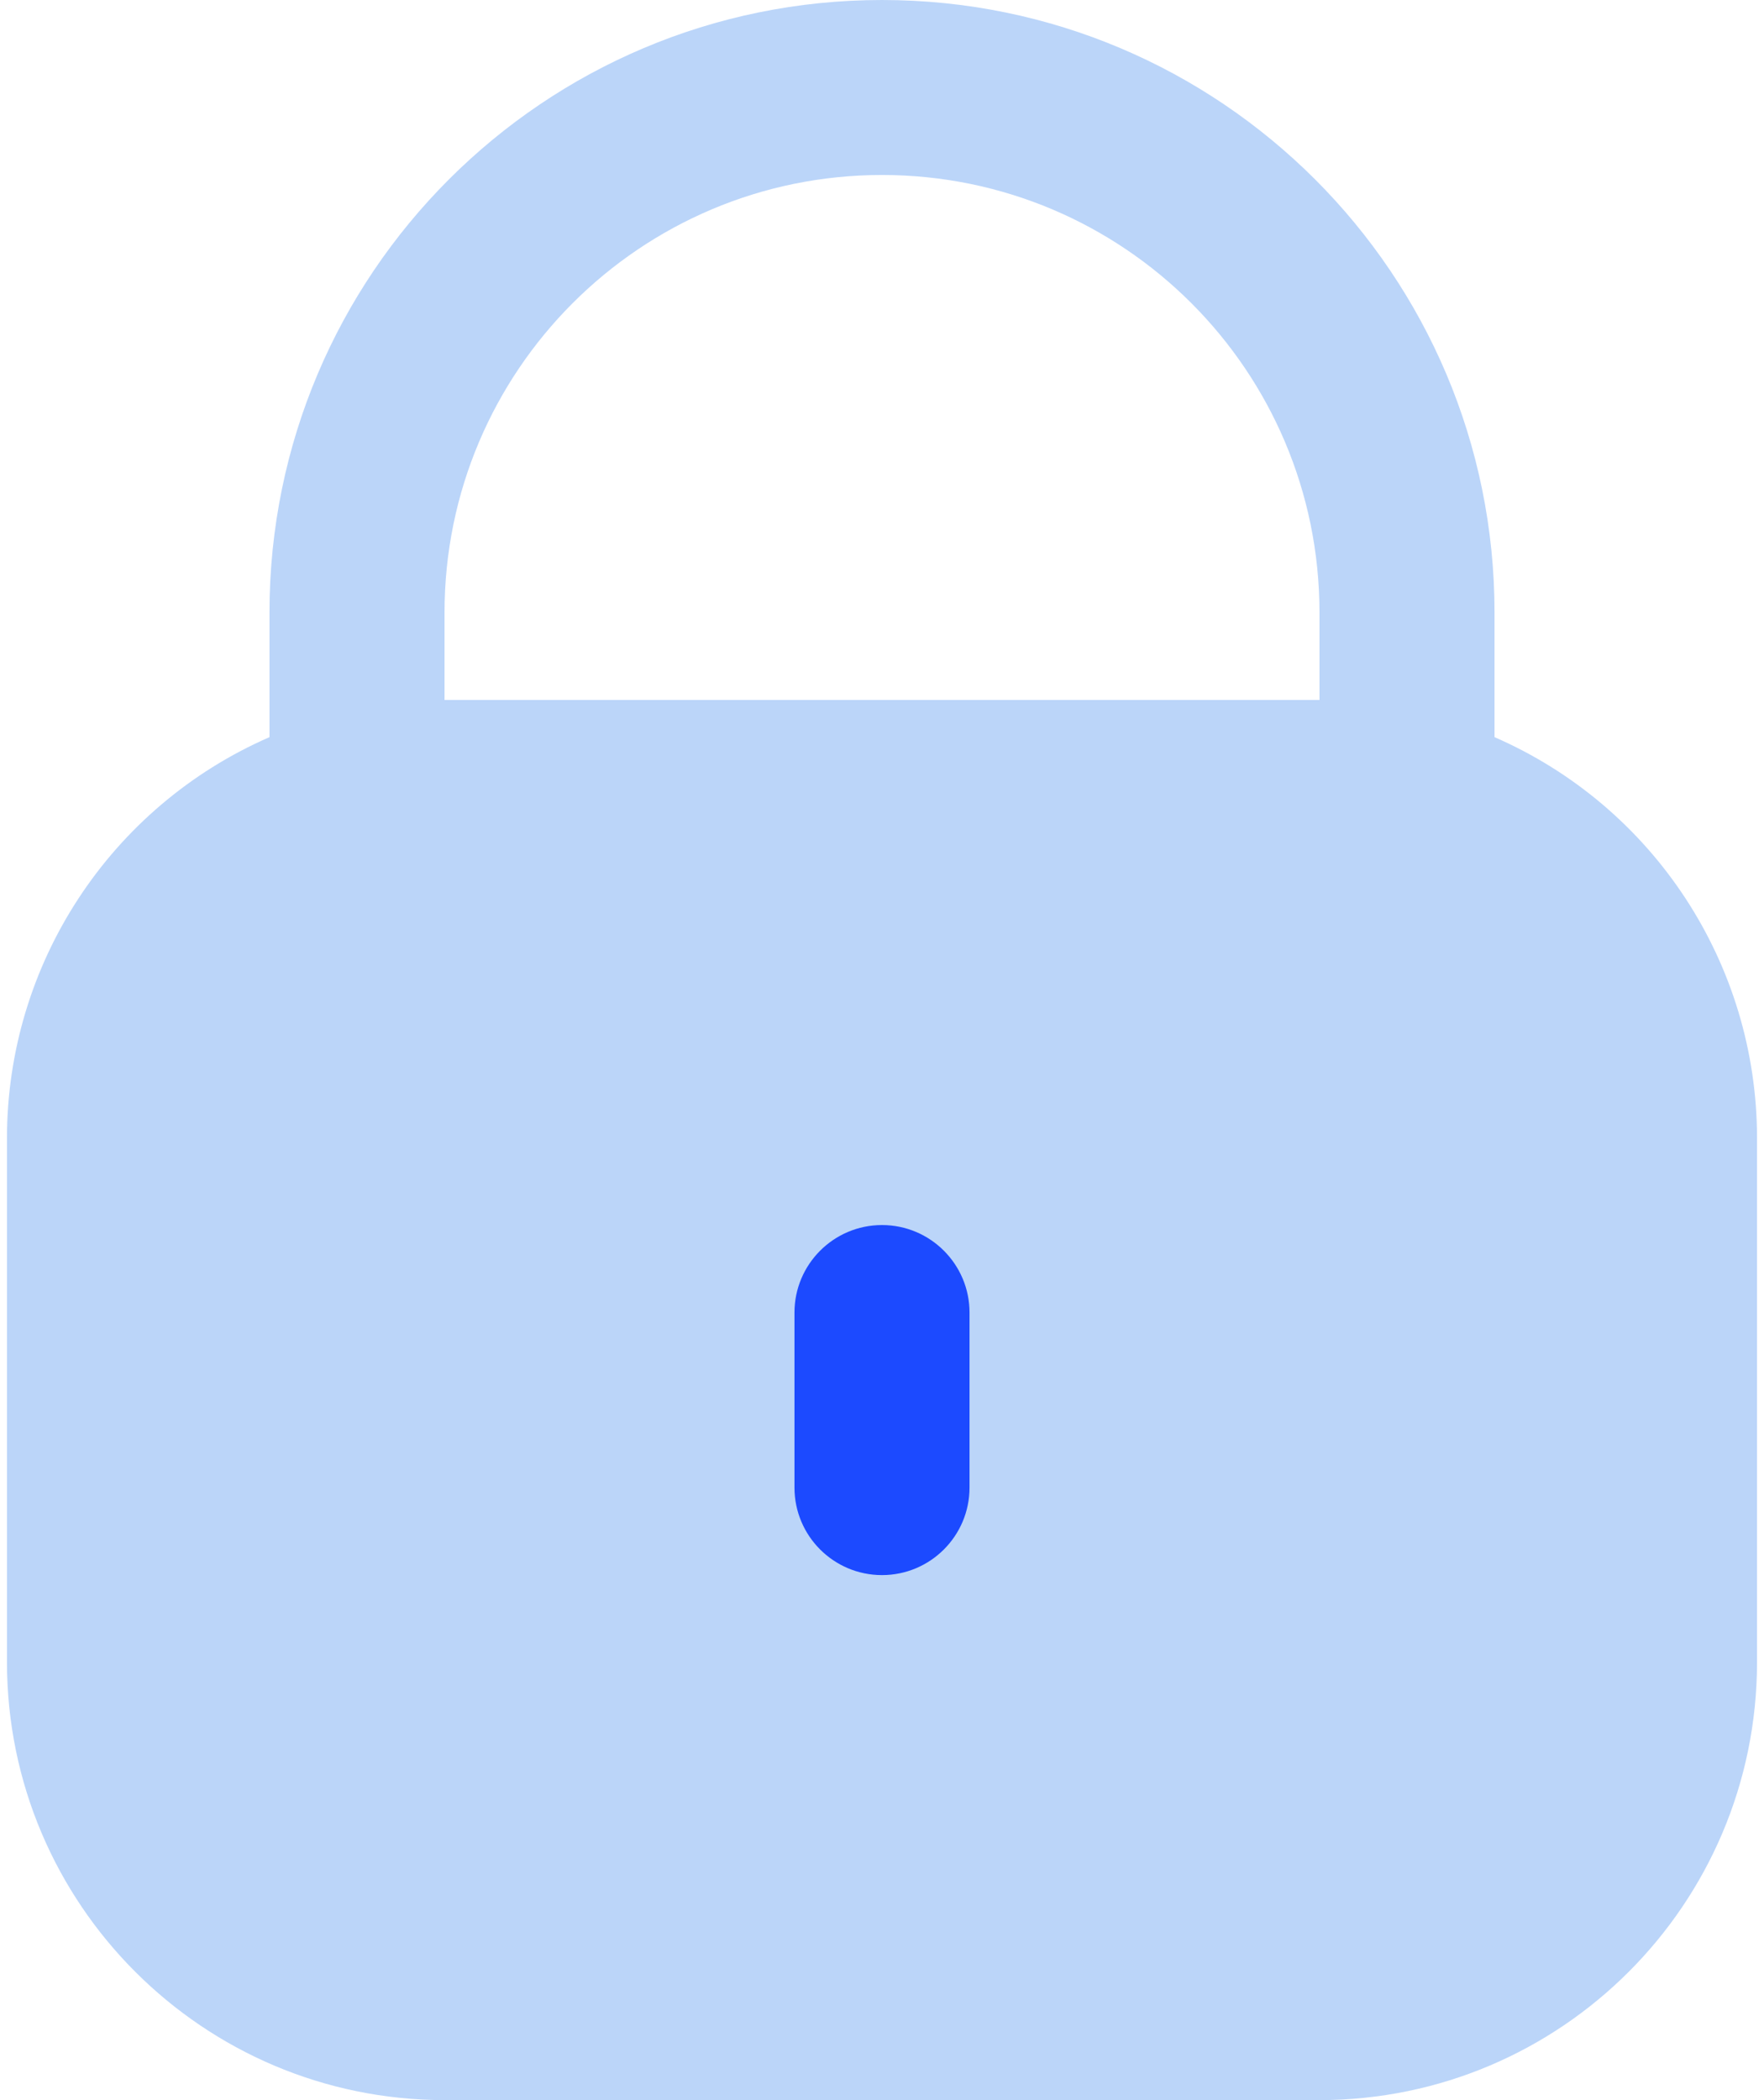
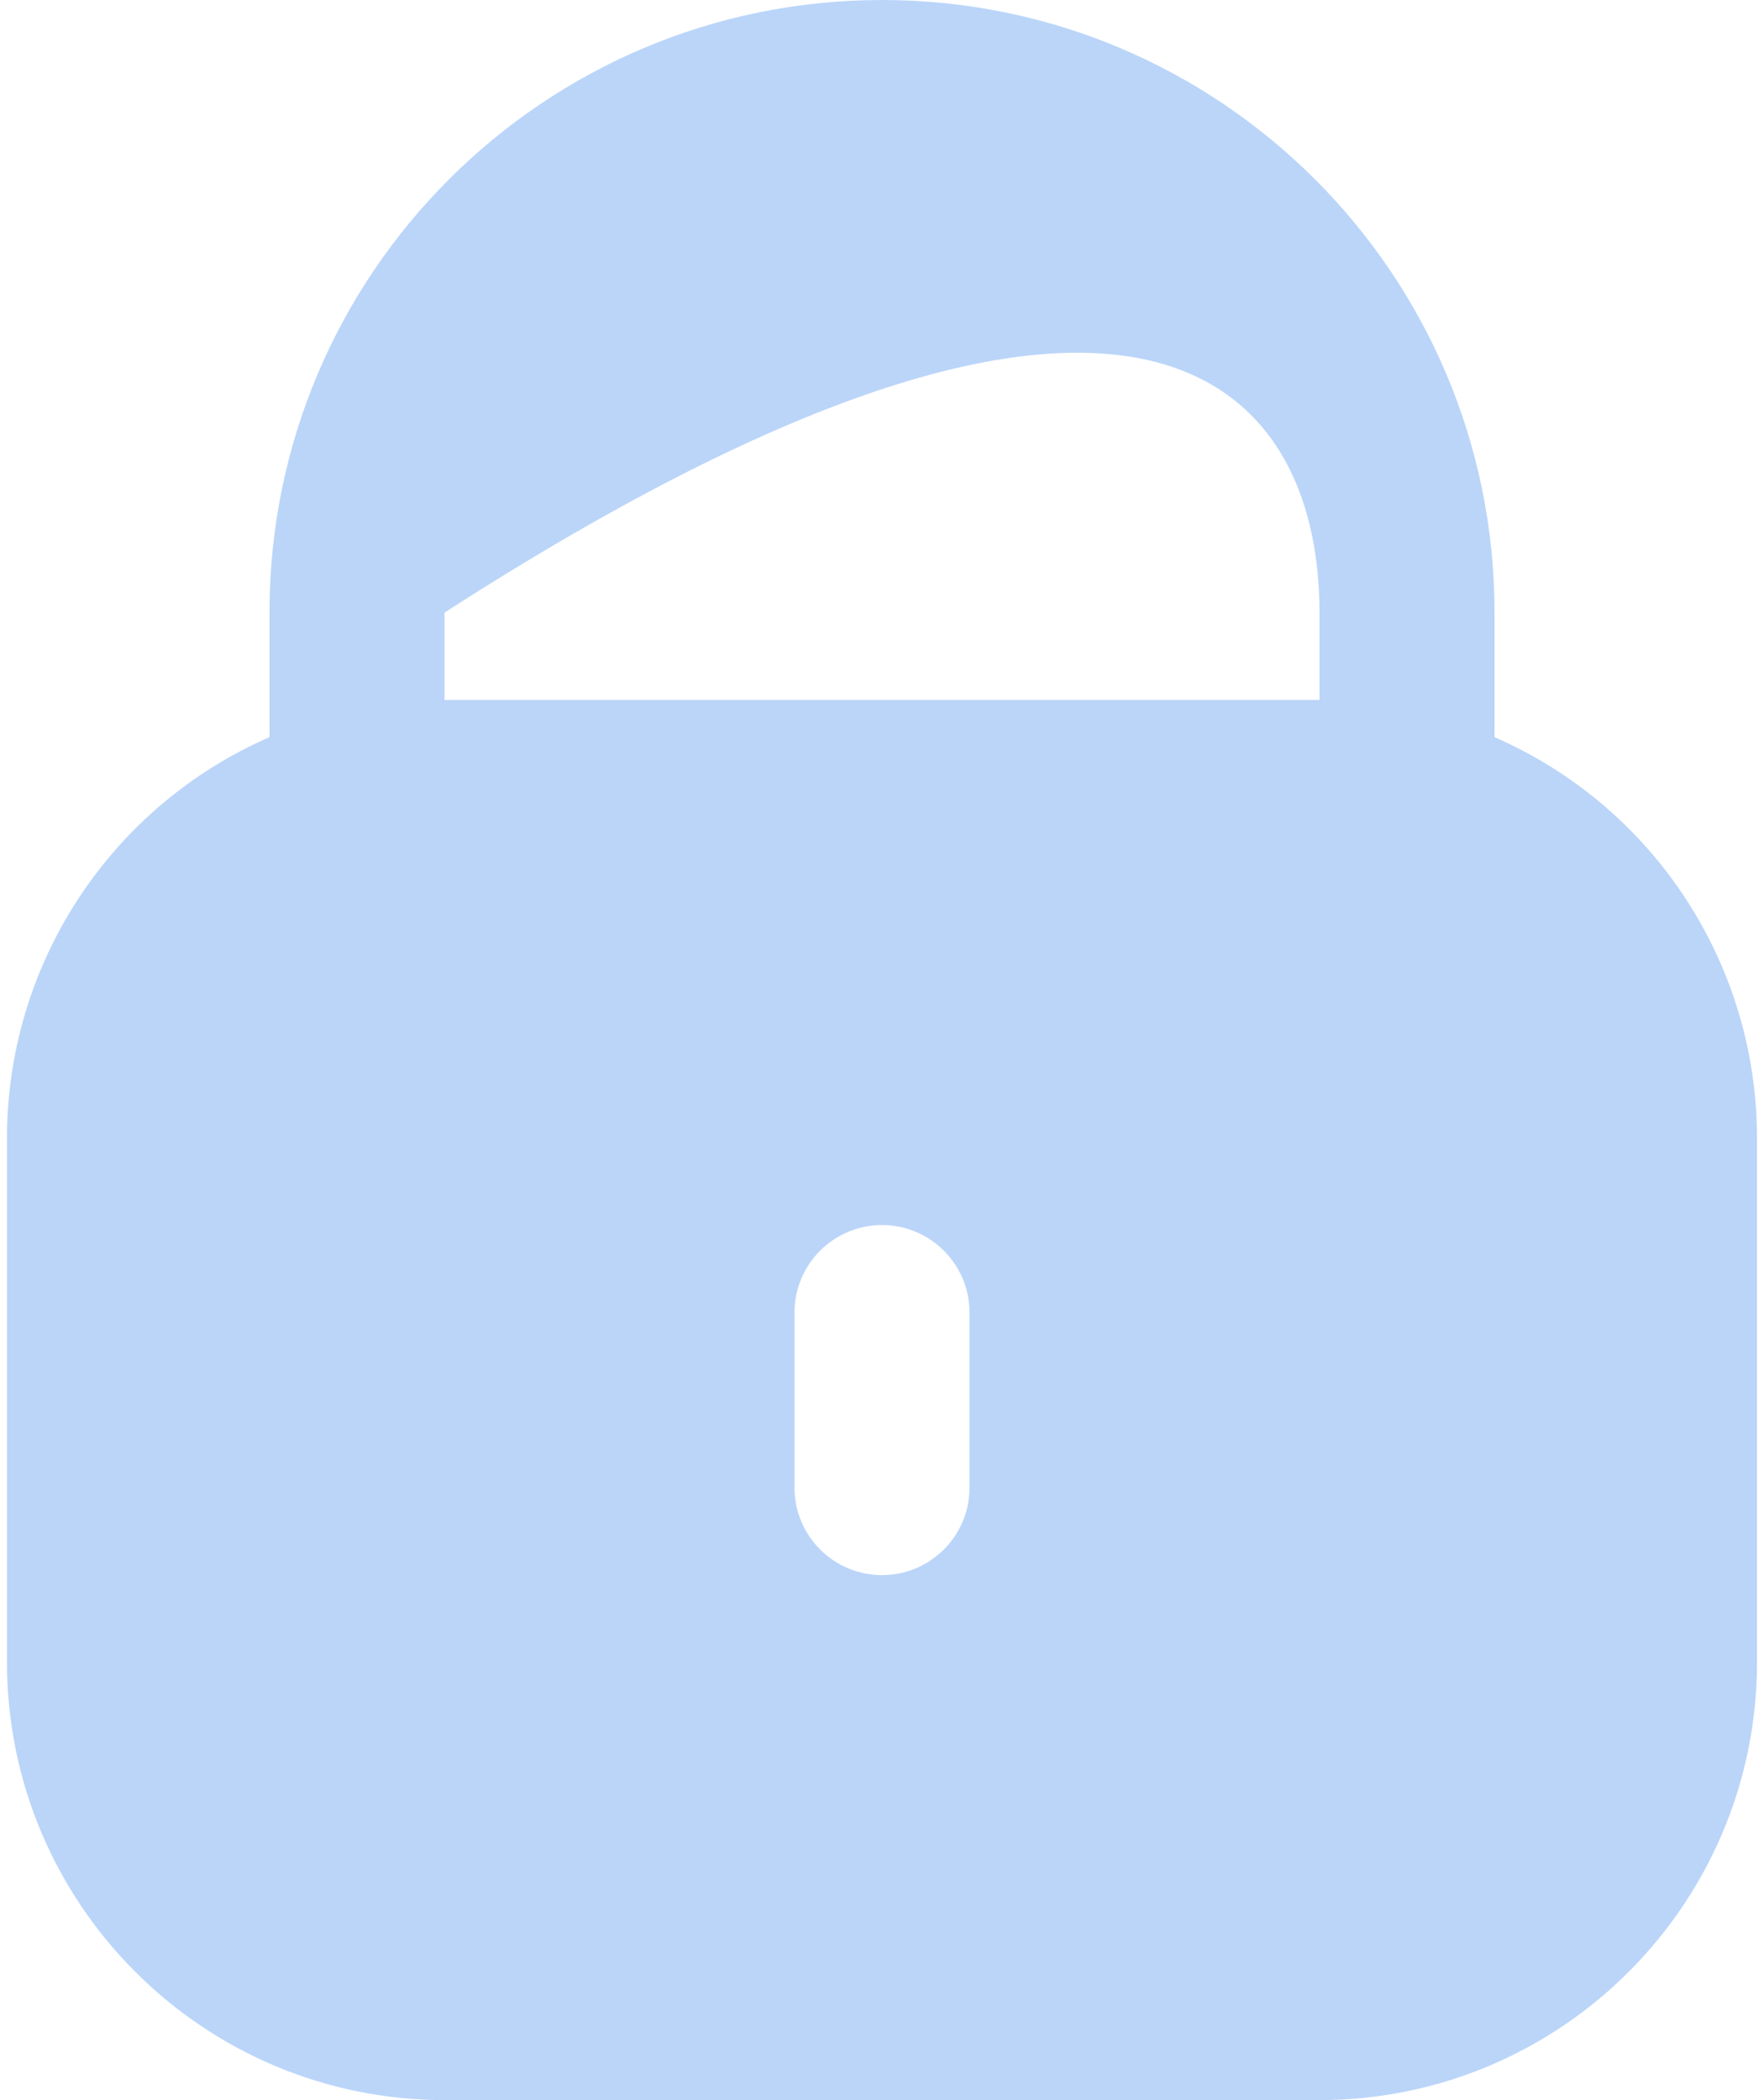
<svg xmlns="http://www.w3.org/2000/svg" width="21" height="25" viewBox="0 0 21 25" fill="none">
-   <rect x="7" y="13" width="7" height="7" fill="#1C4AFF" />
-   <path d="M17.792 8.775V7.292C17.792 3.265 14.527 0 10.5 0C6.473 0 3.208 3.265 3.208 7.292V8.775C1.313 9.602 0.086 11.473 0.083 13.542V19.792C0.087 22.667 2.417 24.997 5.292 25H15.708C18.583 24.997 20.913 22.667 20.917 19.792V13.542C20.914 11.473 19.688 9.602 17.792 8.775ZM11.542 17.708C11.542 18.284 11.075 18.75 10.5 18.75C9.925 18.75 9.458 18.284 9.458 17.708V15.625C9.458 15.05 9.925 14.583 10.5 14.583C11.075 14.583 11.542 15.05 11.542 15.625V17.708ZM15.708 8.333H5.292V7.292C5.292 4.415 7.624 2.083 10.5 2.083C13.377 2.083 15.708 4.415 15.708 7.292V8.333Z" fill="#BBD5F9" />
+   <path d="M17.792 8.775V7.292C17.792 3.265 14.527 0 10.5 0C6.473 0 3.208 3.265 3.208 7.292V8.775C1.313 9.602 0.086 11.473 0.083 13.542V19.792C0.087 22.667 2.417 24.997 5.292 25H15.708C18.583 24.997 20.913 22.667 20.917 19.792V13.542C20.914 11.473 19.688 9.602 17.792 8.775ZM11.542 17.708C11.542 18.284 11.075 18.75 10.5 18.75C9.925 18.75 9.458 18.284 9.458 17.708V15.625C9.458 15.05 9.925 14.583 10.5 14.583C11.075 14.583 11.542 15.05 11.542 15.625V17.708ZM15.708 8.333H5.292V7.292C13.377 2.083 15.708 4.415 15.708 7.292V8.333Z" fill="#BBD5F9" />
</svg>